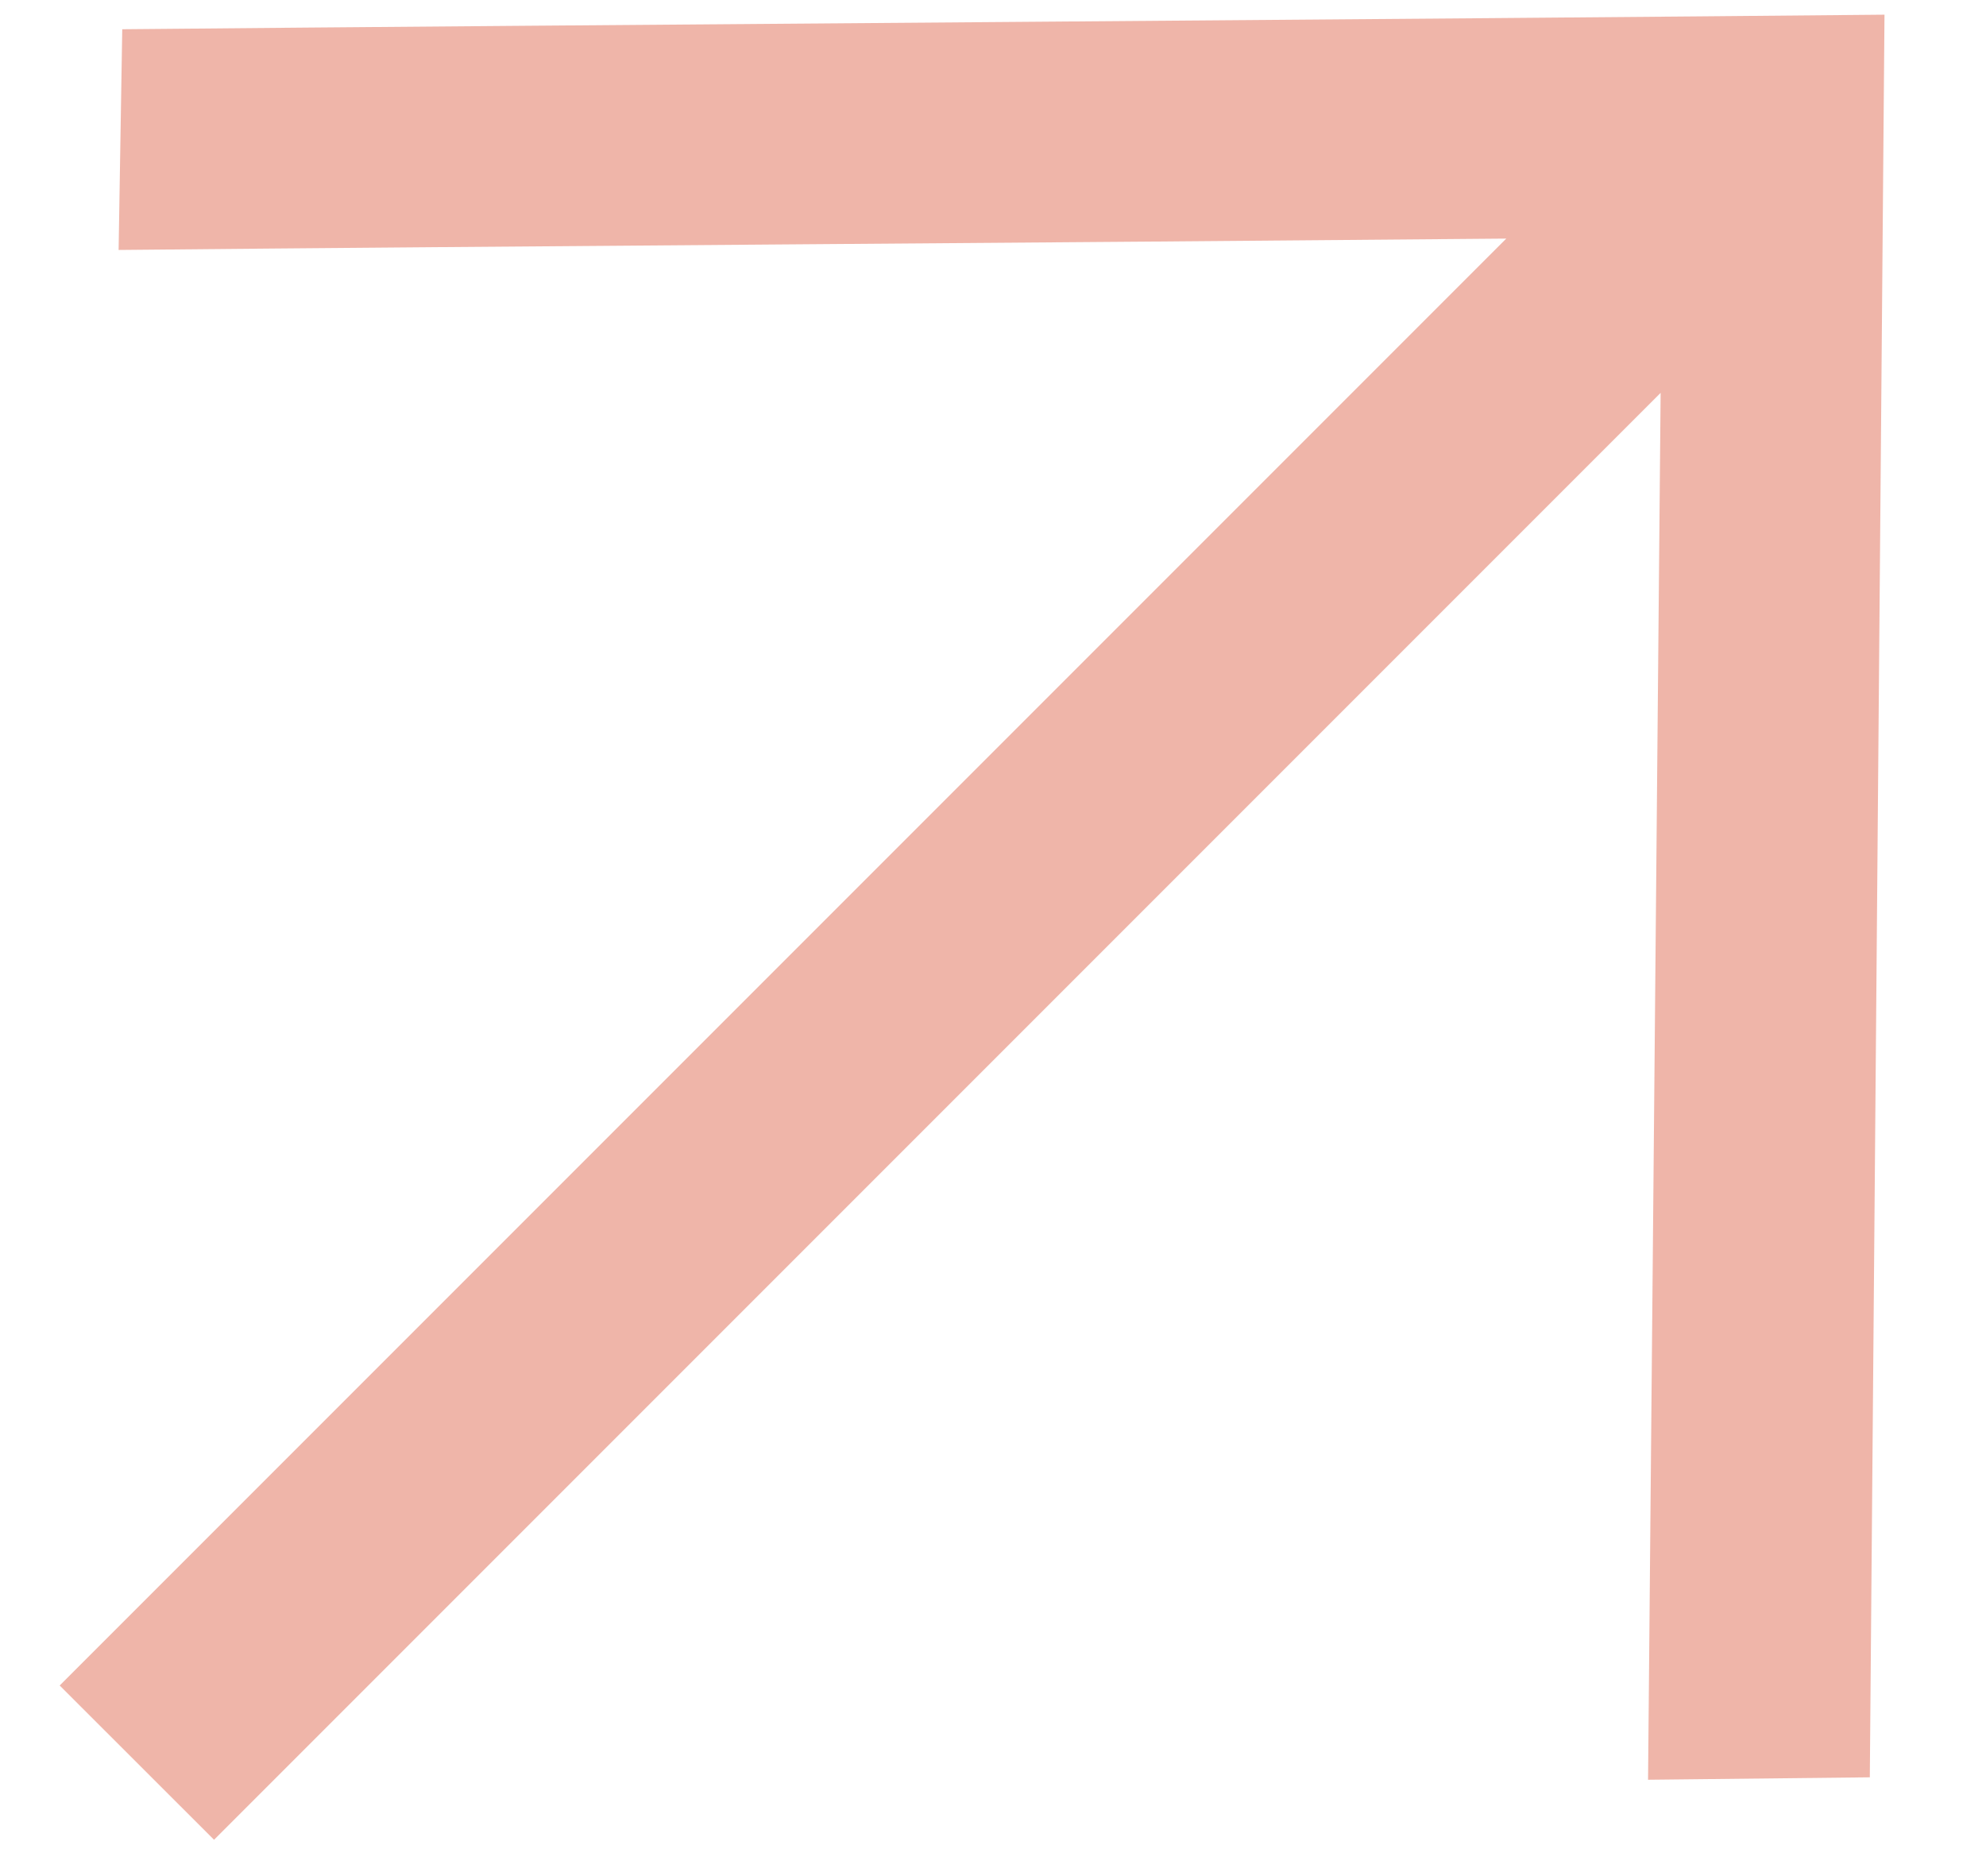
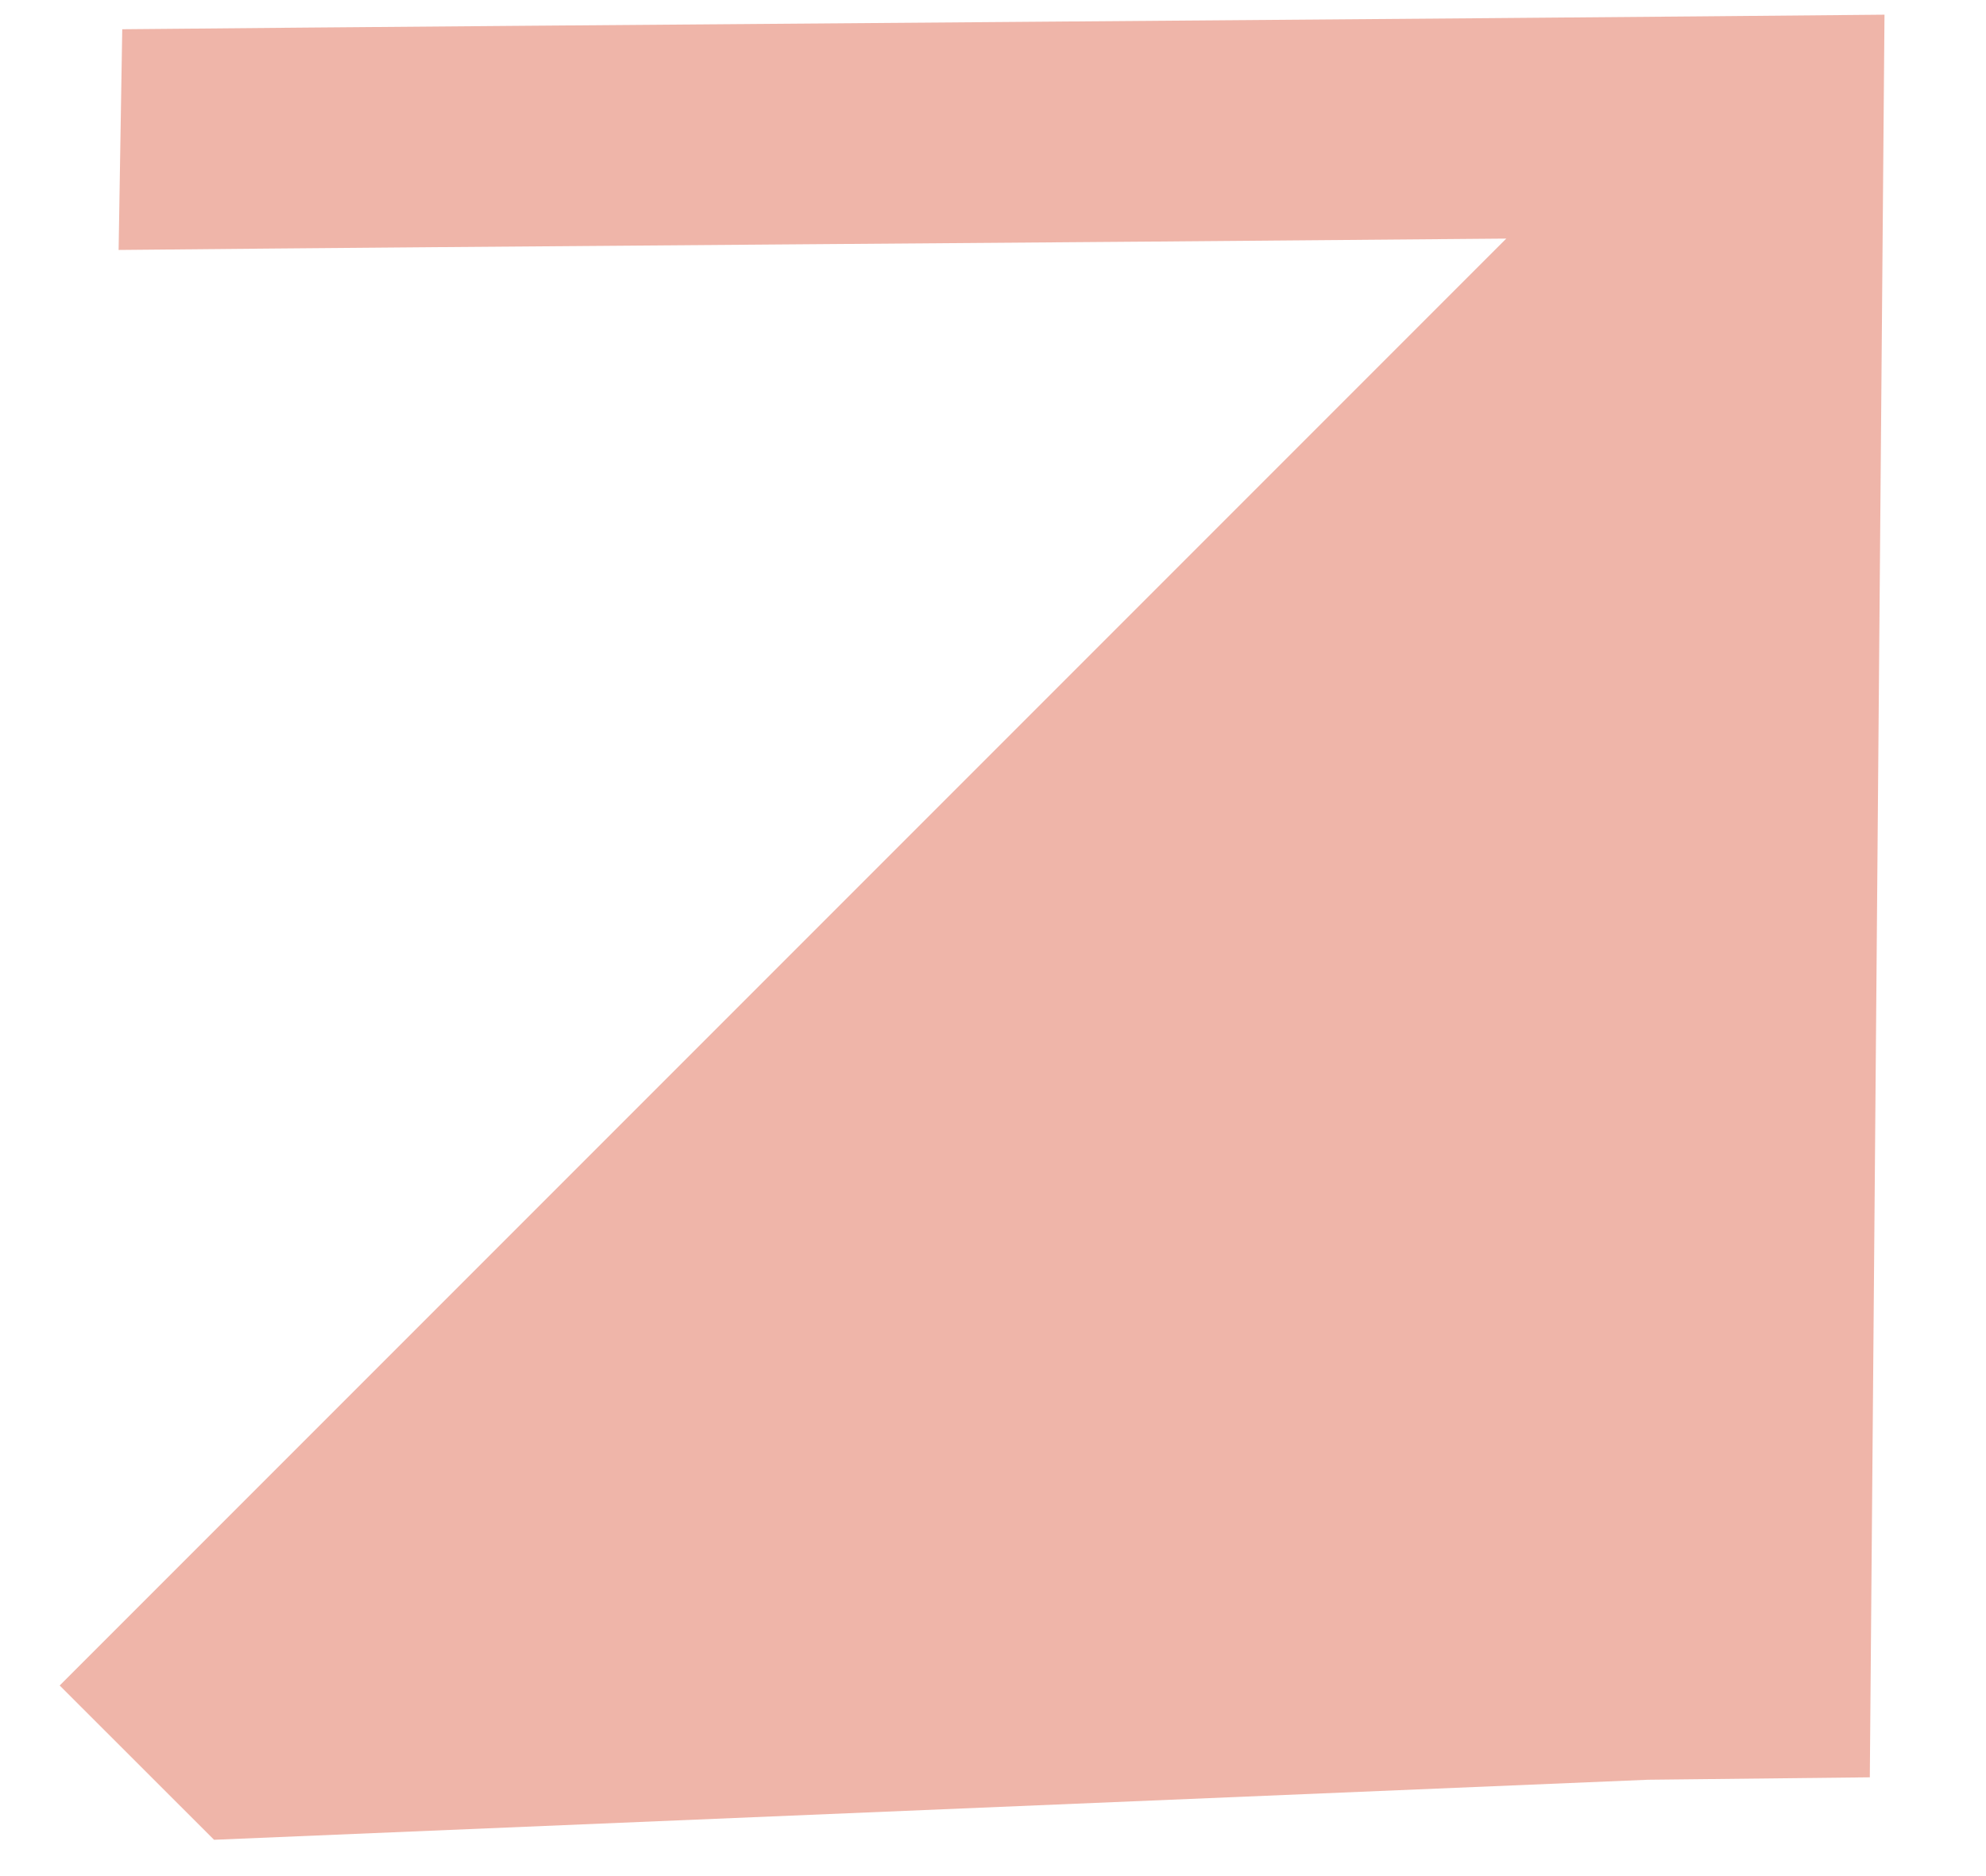
<svg xmlns="http://www.w3.org/2000/svg" fill="none" viewBox="0 0 18 17" height="17" width="18">
-   <path fill="#EFB5A9" d="M16.947 16.105L17.08 0.133C13.079 0.172 5.109 0.227 1.108 0.265L1.075 2.265C4.673 2.23 9.45 2.2 13.652 2.162L0.541 15.273L1.94 16.671L15.051 3.56L14.937 16.127L16.947 16.105Z" />
+   <path fill="#EFB5A9" d="M16.947 16.105L17.08 0.133C13.079 0.172 5.109 0.227 1.108 0.265L1.075 2.265C4.673 2.23 9.45 2.2 13.652 2.162L0.541 15.273L1.94 16.671L14.937 16.127L16.947 16.105Z" />
</svg>